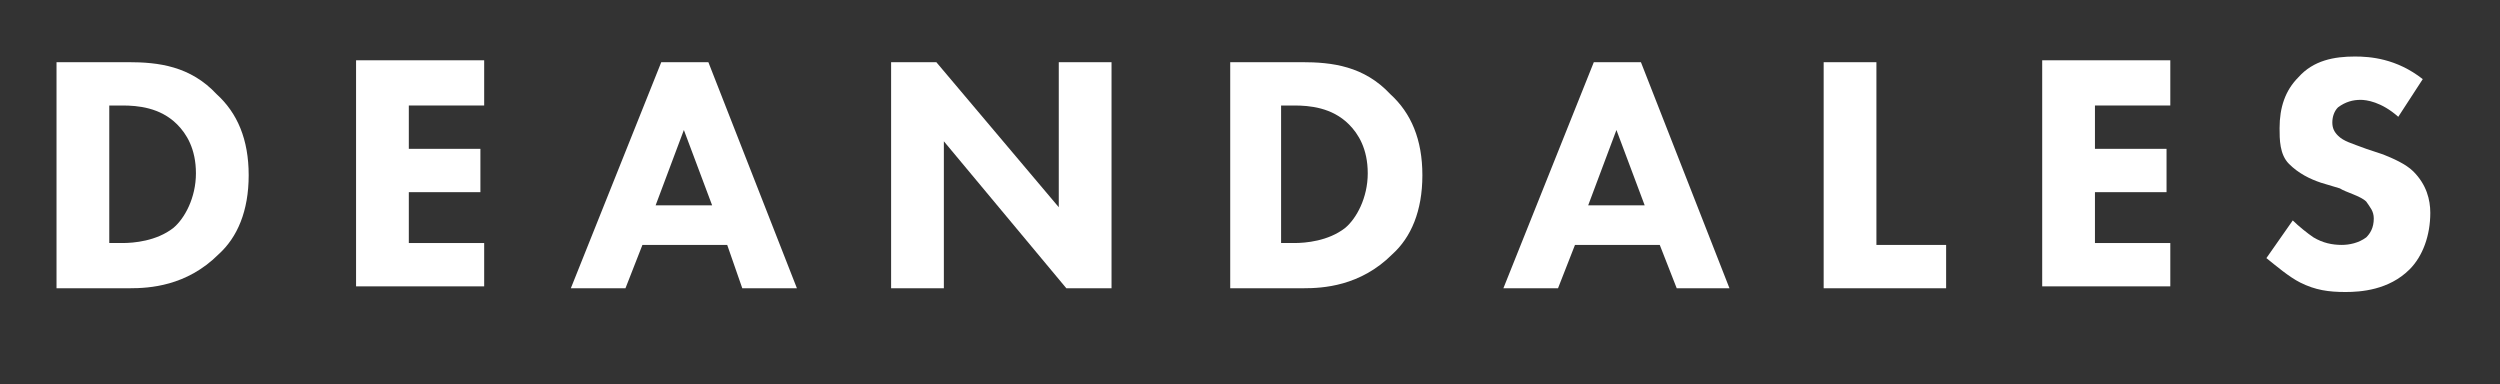
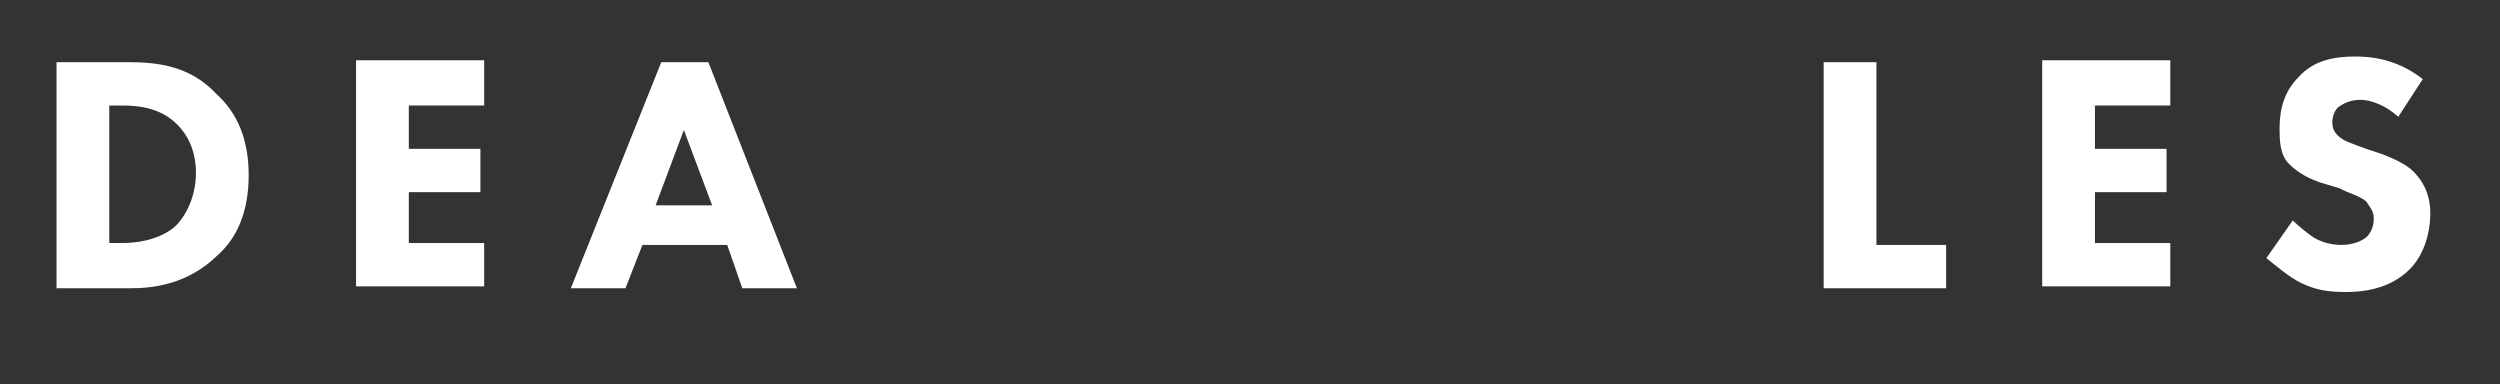
<svg xmlns="http://www.w3.org/2000/svg" version="1.1" id="Layer_1" x="0px" y="0px" viewBox="0 0 132.7 20.4" style="enable-background:new 0 0 132.7 20.4;" xml:space="preserve">
  <rect x="0" y="0" width="132.7" height="20.4" fill="#333333" stroke="none" />
  <style type="text/css">
	.st0{fill:#FFFFFF;}
	.st1{fill:none;}
</style>
  <path class="st0" d="M6.8,3.3c1.6,0,3.3,0.2,4.7,1.7c1.1,1,1.7,2.4,1.7,4.3s-0.6,3.3-1.6,4.2c-1.7,1.7-3.7,1.8-4.7,1.8H3v-12  C3,3.3,6.8,3.3,6.8,3.3z M5.8,12.9h0.7c0.6,0,1.8-0.1,2.7-0.8c0.6-0.5,1.2-1.6,1.2-2.9s-0.5-2.1-1-2.6c-0.9-0.9-2.1-1-2.9-1H5.8  C5.8,5.6,5.8,12.9,5.8,12.9z" />
  <path class="st0" d="M25.7,5.6h-4v2.3h3.8v2.3h-3.8v2.7h4v2.3h-6.8v-12h6.8V5.6z" />
  <path class="st0" d="M38.6,13h-4.5l-0.9,2.3h-2.9l4.8-12h2.5l4.7,12h-2.9L38.6,13z M37.8,10.9l-1.5-4l-1.5,4H37.8z" />
-   <path class="st0" d="M47.3,15.3v-12h2.4l6.5,7.7V3.3H59v12h-2.4l-6.5-7.8v7.8H47.3z" />
-   <path class="st0" d="M69.1,3.3c1.6,0,3.3,0.2,4.7,1.7c1.1,1,1.7,2.4,1.7,4.3s-0.6,3.3-1.6,4.2c-1.7,1.7-3.7,1.8-4.7,1.8h-3.9v-12  C65.3,3.3,69.1,3.3,69.1,3.3z M68,12.9h0.7c0.6,0,1.8-0.1,2.7-0.8c0.6-0.5,1.2-1.6,1.2-2.9s-0.5-2.1-1-2.6c-0.9-0.9-2.1-1-2.9-1H68  C68,5.6,68,12.9,68,12.9z" />
-   <path class="st0" d="M88.1,13h-4.5l-0.9,2.3h-2.9l4.8-12h2.5l4.7,12H89C89,15.3,88.1,13,88.1,13z M87.3,10.9l-1.5-4l-1.5,4H87.3z" />
  <path class="st0" d="M99.6,3.3V13h3.7v2.3h-6.5v-12C96.8,3.3,99.6,3.3,99.6,3.3z" />
  <path class="st0" d="M115.2,5.6h-4v2.3h3.8v2.3h-3.8v2.7h4v2.3h-6.8v-12h6.8V5.6z" />
  <path class="st0" d="M127.3,6.2c-0.9-0.8-1.7-0.9-2-0.9c-0.4,0-0.8,0.1-1.2,0.4c-0.2,0.2-0.3,0.5-0.3,0.8s0.1,0.5,0.3,0.7  c0.3,0.3,0.7,0.4,1.5,0.7l0.9,0.3c0.5,0.2,1.2,0.5,1.6,0.9c0.7,0.7,0.9,1.5,0.9,2.2c0,1.2-0.4,2.3-1.1,3c-1.1,1.1-2.6,1.2-3.4,1.2  c-0.9,0-1.6-0.1-2.4-0.5c-0.6-0.3-1.3-0.9-1.8-1.3l1.4-2c0.3,0.3,0.8,0.7,1.1,0.9c0.5,0.3,1,0.4,1.5,0.4c0.4,0,0.9-0.1,1.3-0.4  c0.2-0.2,0.4-0.5,0.4-1c0-0.4-0.2-0.6-0.4-0.9c-0.3-0.3-1.1-0.5-1.4-0.7l-1-0.3c-0.6-0.2-1.2-0.5-1.7-1S121,7.4,121,6.8  c0-1.1,0.3-2,1-2.7c0.8-0.9,1.9-1.1,3-1.1c0.8,0,2.2,0.1,3.6,1.2C128.6,4.2,127.3,6.2,127.3,6.2z" />
-   <rect x="-0.1" class="st1" width="133" height="20" />
</svg>